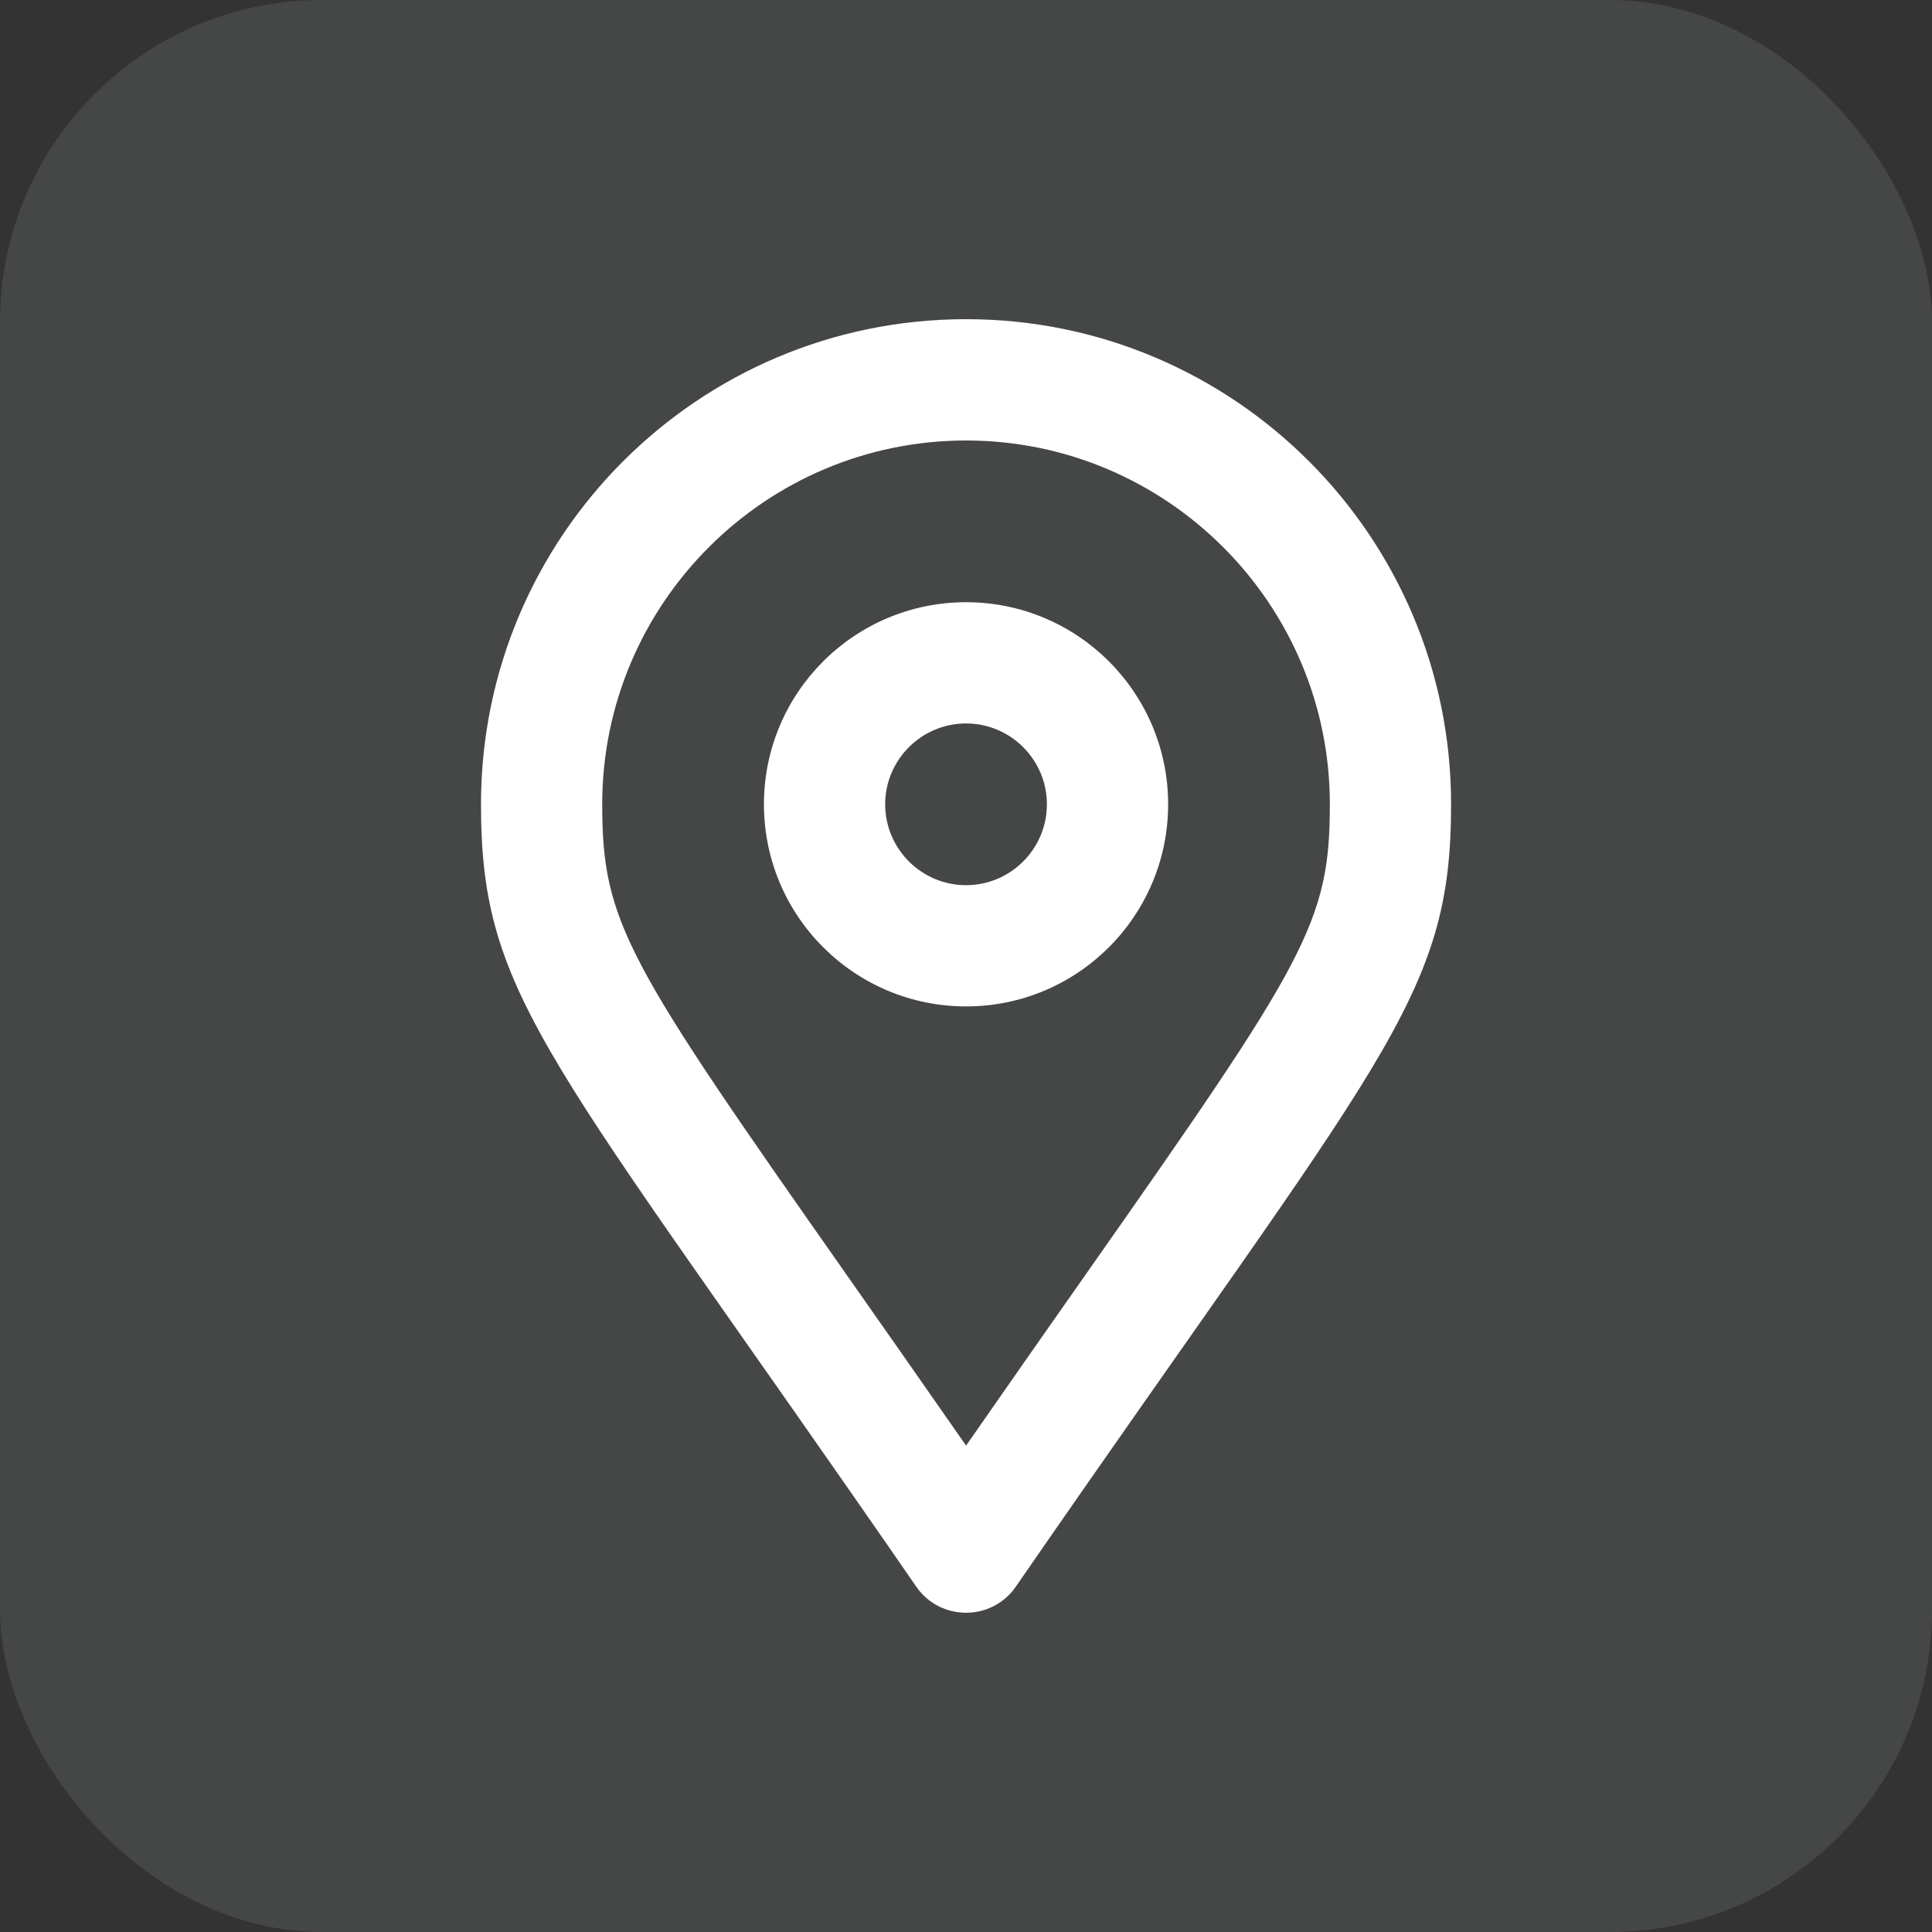
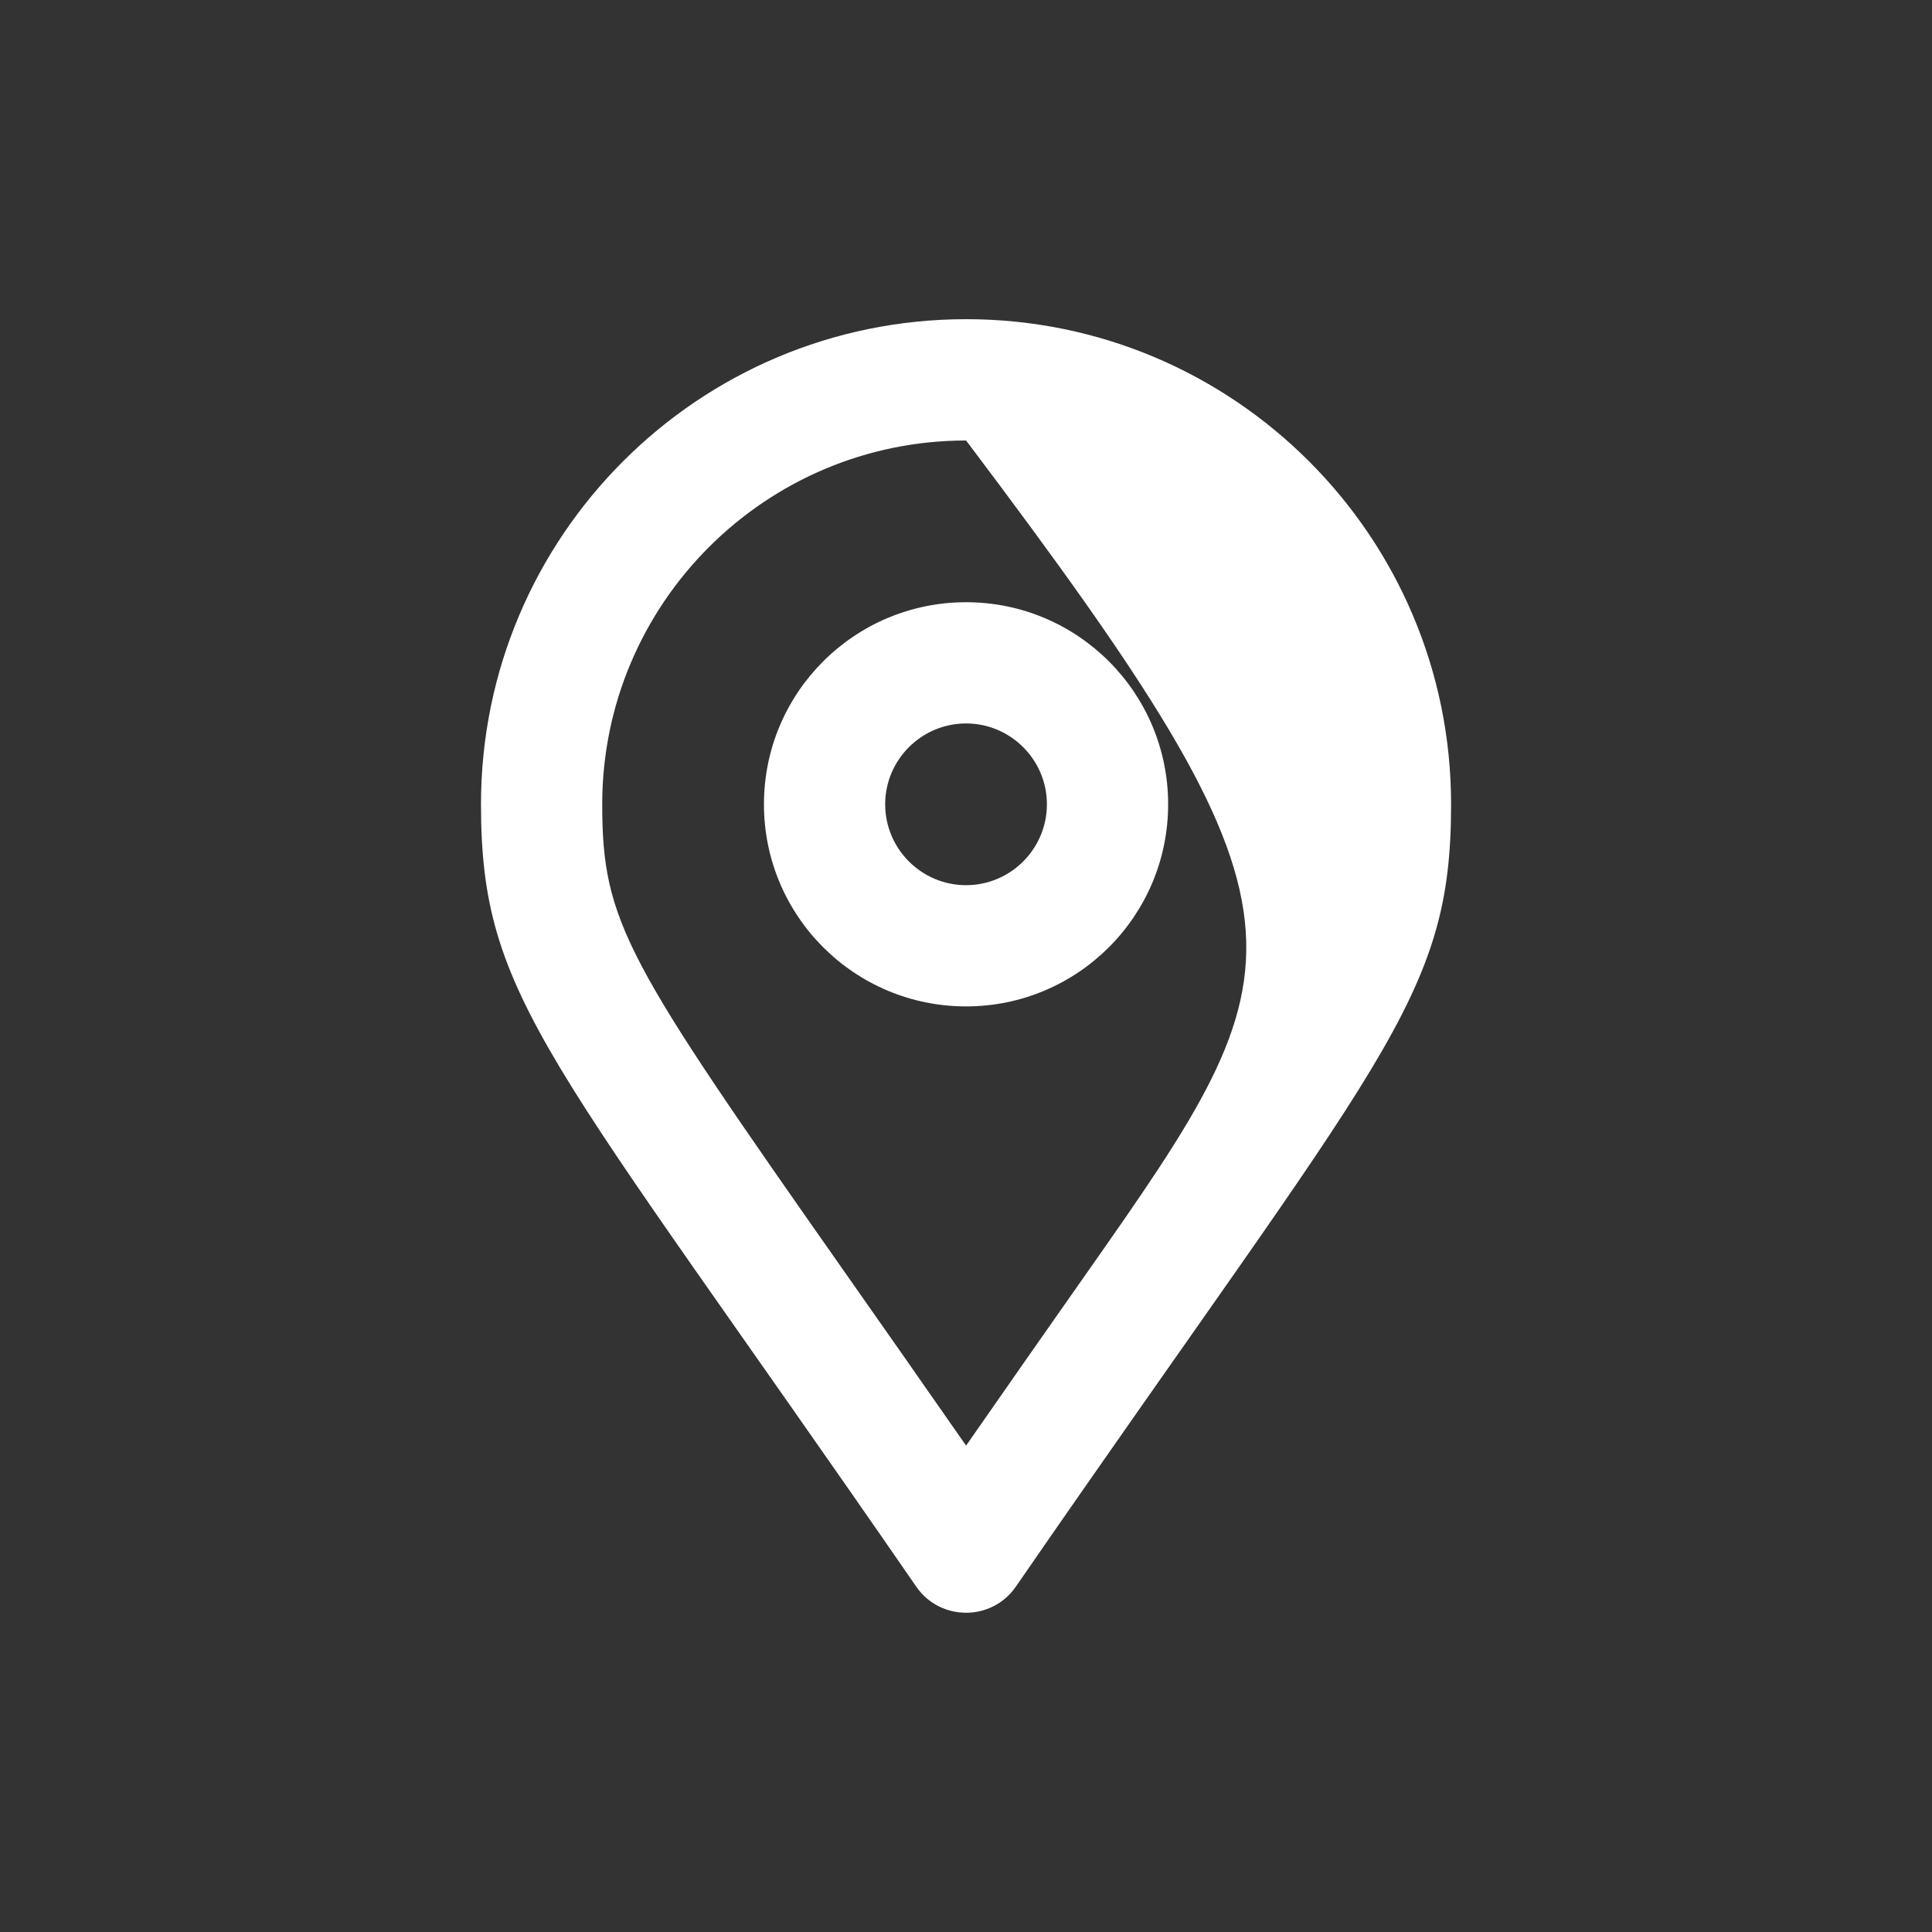
<svg xmlns="http://www.w3.org/2000/svg" width="24" height="24" viewBox="0 0 24 24" fill="none">
  <rect x="0" y="0" width="24" height="24" fill="#333333" stroke="none" />
-   <rect width="24" height="24" rx="4" fill="#EFF1F6" fill-opacity="0.1" />
-   <path d="M12.001 3.965C8.673 3.965 5.975 6.664 5.975 9.991C5.975 12.421 6.821 13.1 11.382 19.71C11.531 19.926 11.766 20.034 12.001 20.034C12.235 20.034 12.47 19.926 12.619 19.71C17.18 13.1 18.026 12.421 18.026 9.991C18.026 6.664 15.328 3.965 12.001 3.965ZM12.001 17.958C11.445 17.159 10.952 16.456 10.514 15.832C7.781 11.939 7.481 11.463 7.481 9.991C7.481 7.499 9.508 5.472 12.001 5.472C14.492 5.472 16.52 7.499 16.52 9.991C16.52 11.463 16.22 11.939 13.487 15.832C13.049 16.456 12.556 17.159 12.001 17.958ZM12.001 7.481C10.614 7.481 9.49 8.605 9.49 9.991C9.49 11.378 10.614 12.502 12.001 12.502C13.387 12.502 14.511 11.378 14.511 9.991C14.511 8.605 13.387 7.481 12.001 7.481ZM12.001 10.996C11.447 10.996 10.996 10.545 10.996 9.991C10.996 9.438 11.447 8.987 12.001 8.987C12.554 8.987 13.005 9.438 13.005 9.991C13.005 10.545 12.554 10.996 12.001 10.996Z" fill="white" />
+   <path d="M12.001 3.965C8.673 3.965 5.975 6.664 5.975 9.991C5.975 12.421 6.821 13.1 11.382 19.71C11.531 19.926 11.766 20.034 12.001 20.034C12.235 20.034 12.47 19.926 12.619 19.71C17.18 13.1 18.026 12.421 18.026 9.991C18.026 6.664 15.328 3.965 12.001 3.965ZM12.001 17.958C11.445 17.159 10.952 16.456 10.514 15.832C7.781 11.939 7.481 11.463 7.481 9.991C7.481 7.499 9.508 5.472 12.001 5.472C16.52 11.463 16.22 11.939 13.487 15.832C13.049 16.456 12.556 17.159 12.001 17.958ZM12.001 7.481C10.614 7.481 9.49 8.605 9.49 9.991C9.49 11.378 10.614 12.502 12.001 12.502C13.387 12.502 14.511 11.378 14.511 9.991C14.511 8.605 13.387 7.481 12.001 7.481ZM12.001 10.996C11.447 10.996 10.996 10.545 10.996 9.991C10.996 9.438 11.447 8.987 12.001 8.987C12.554 8.987 13.005 9.438 13.005 9.991C13.005 10.545 12.554 10.996 12.001 10.996Z" fill="white" />
</svg>